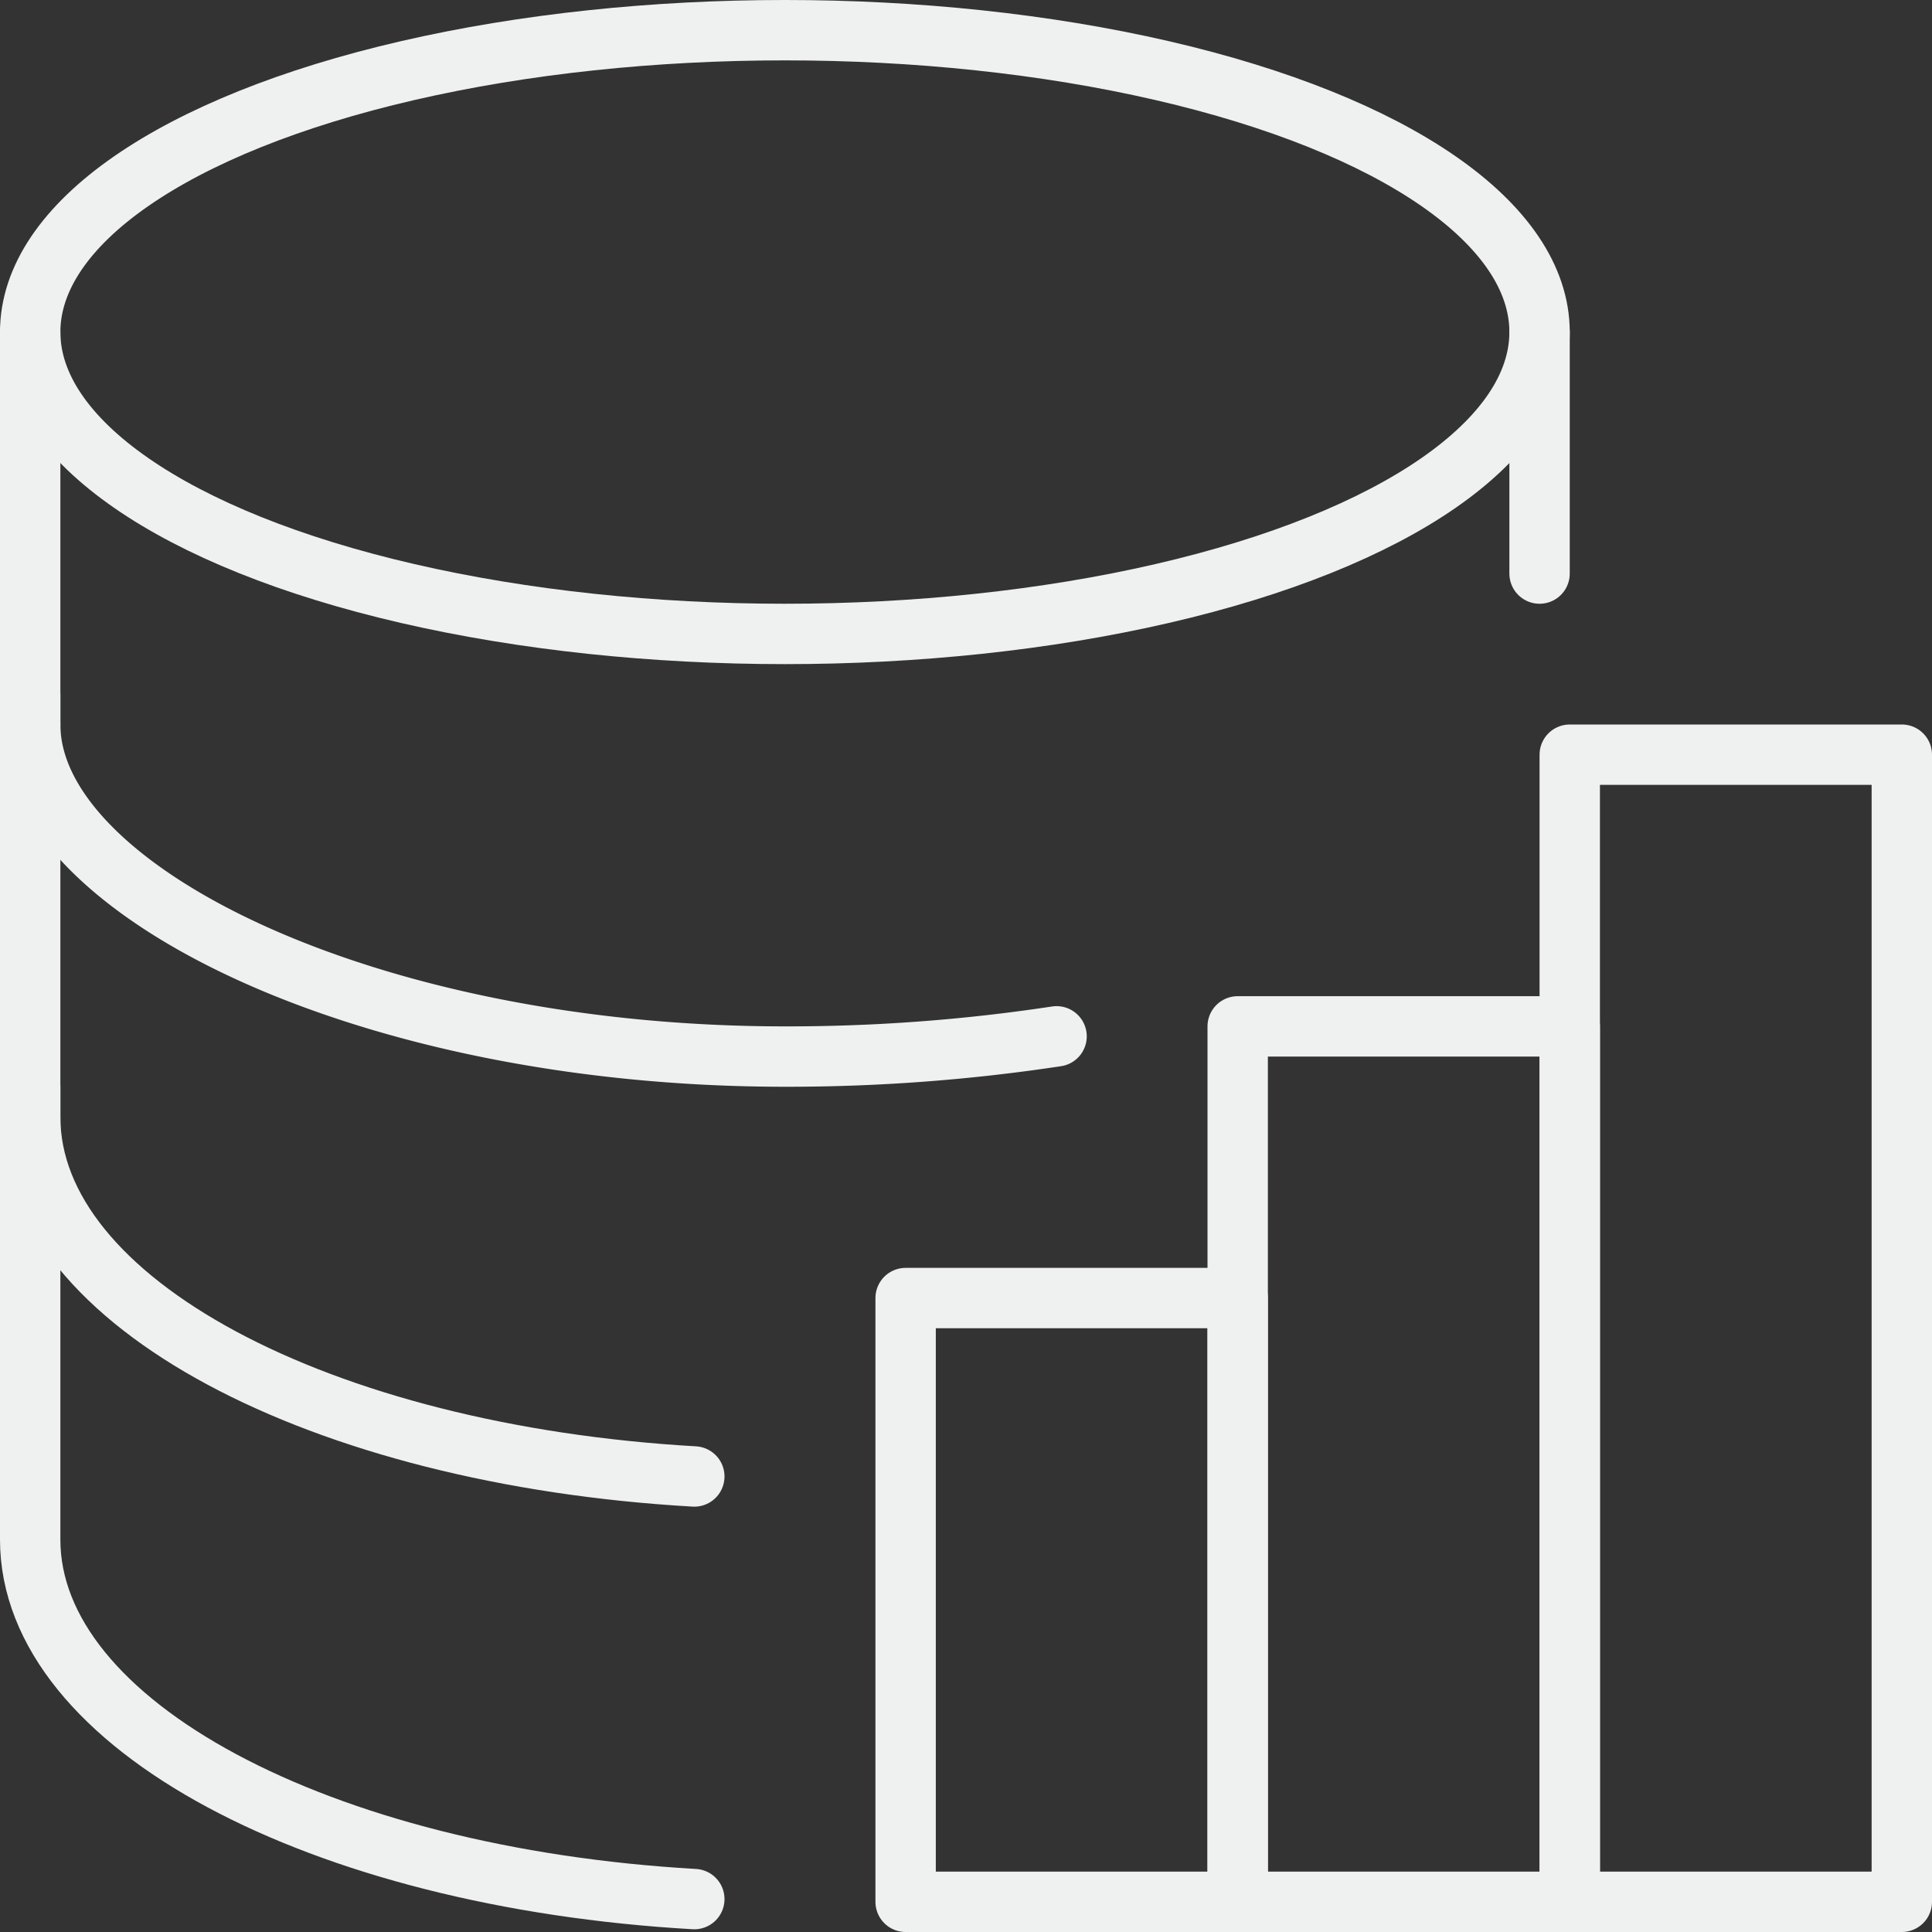
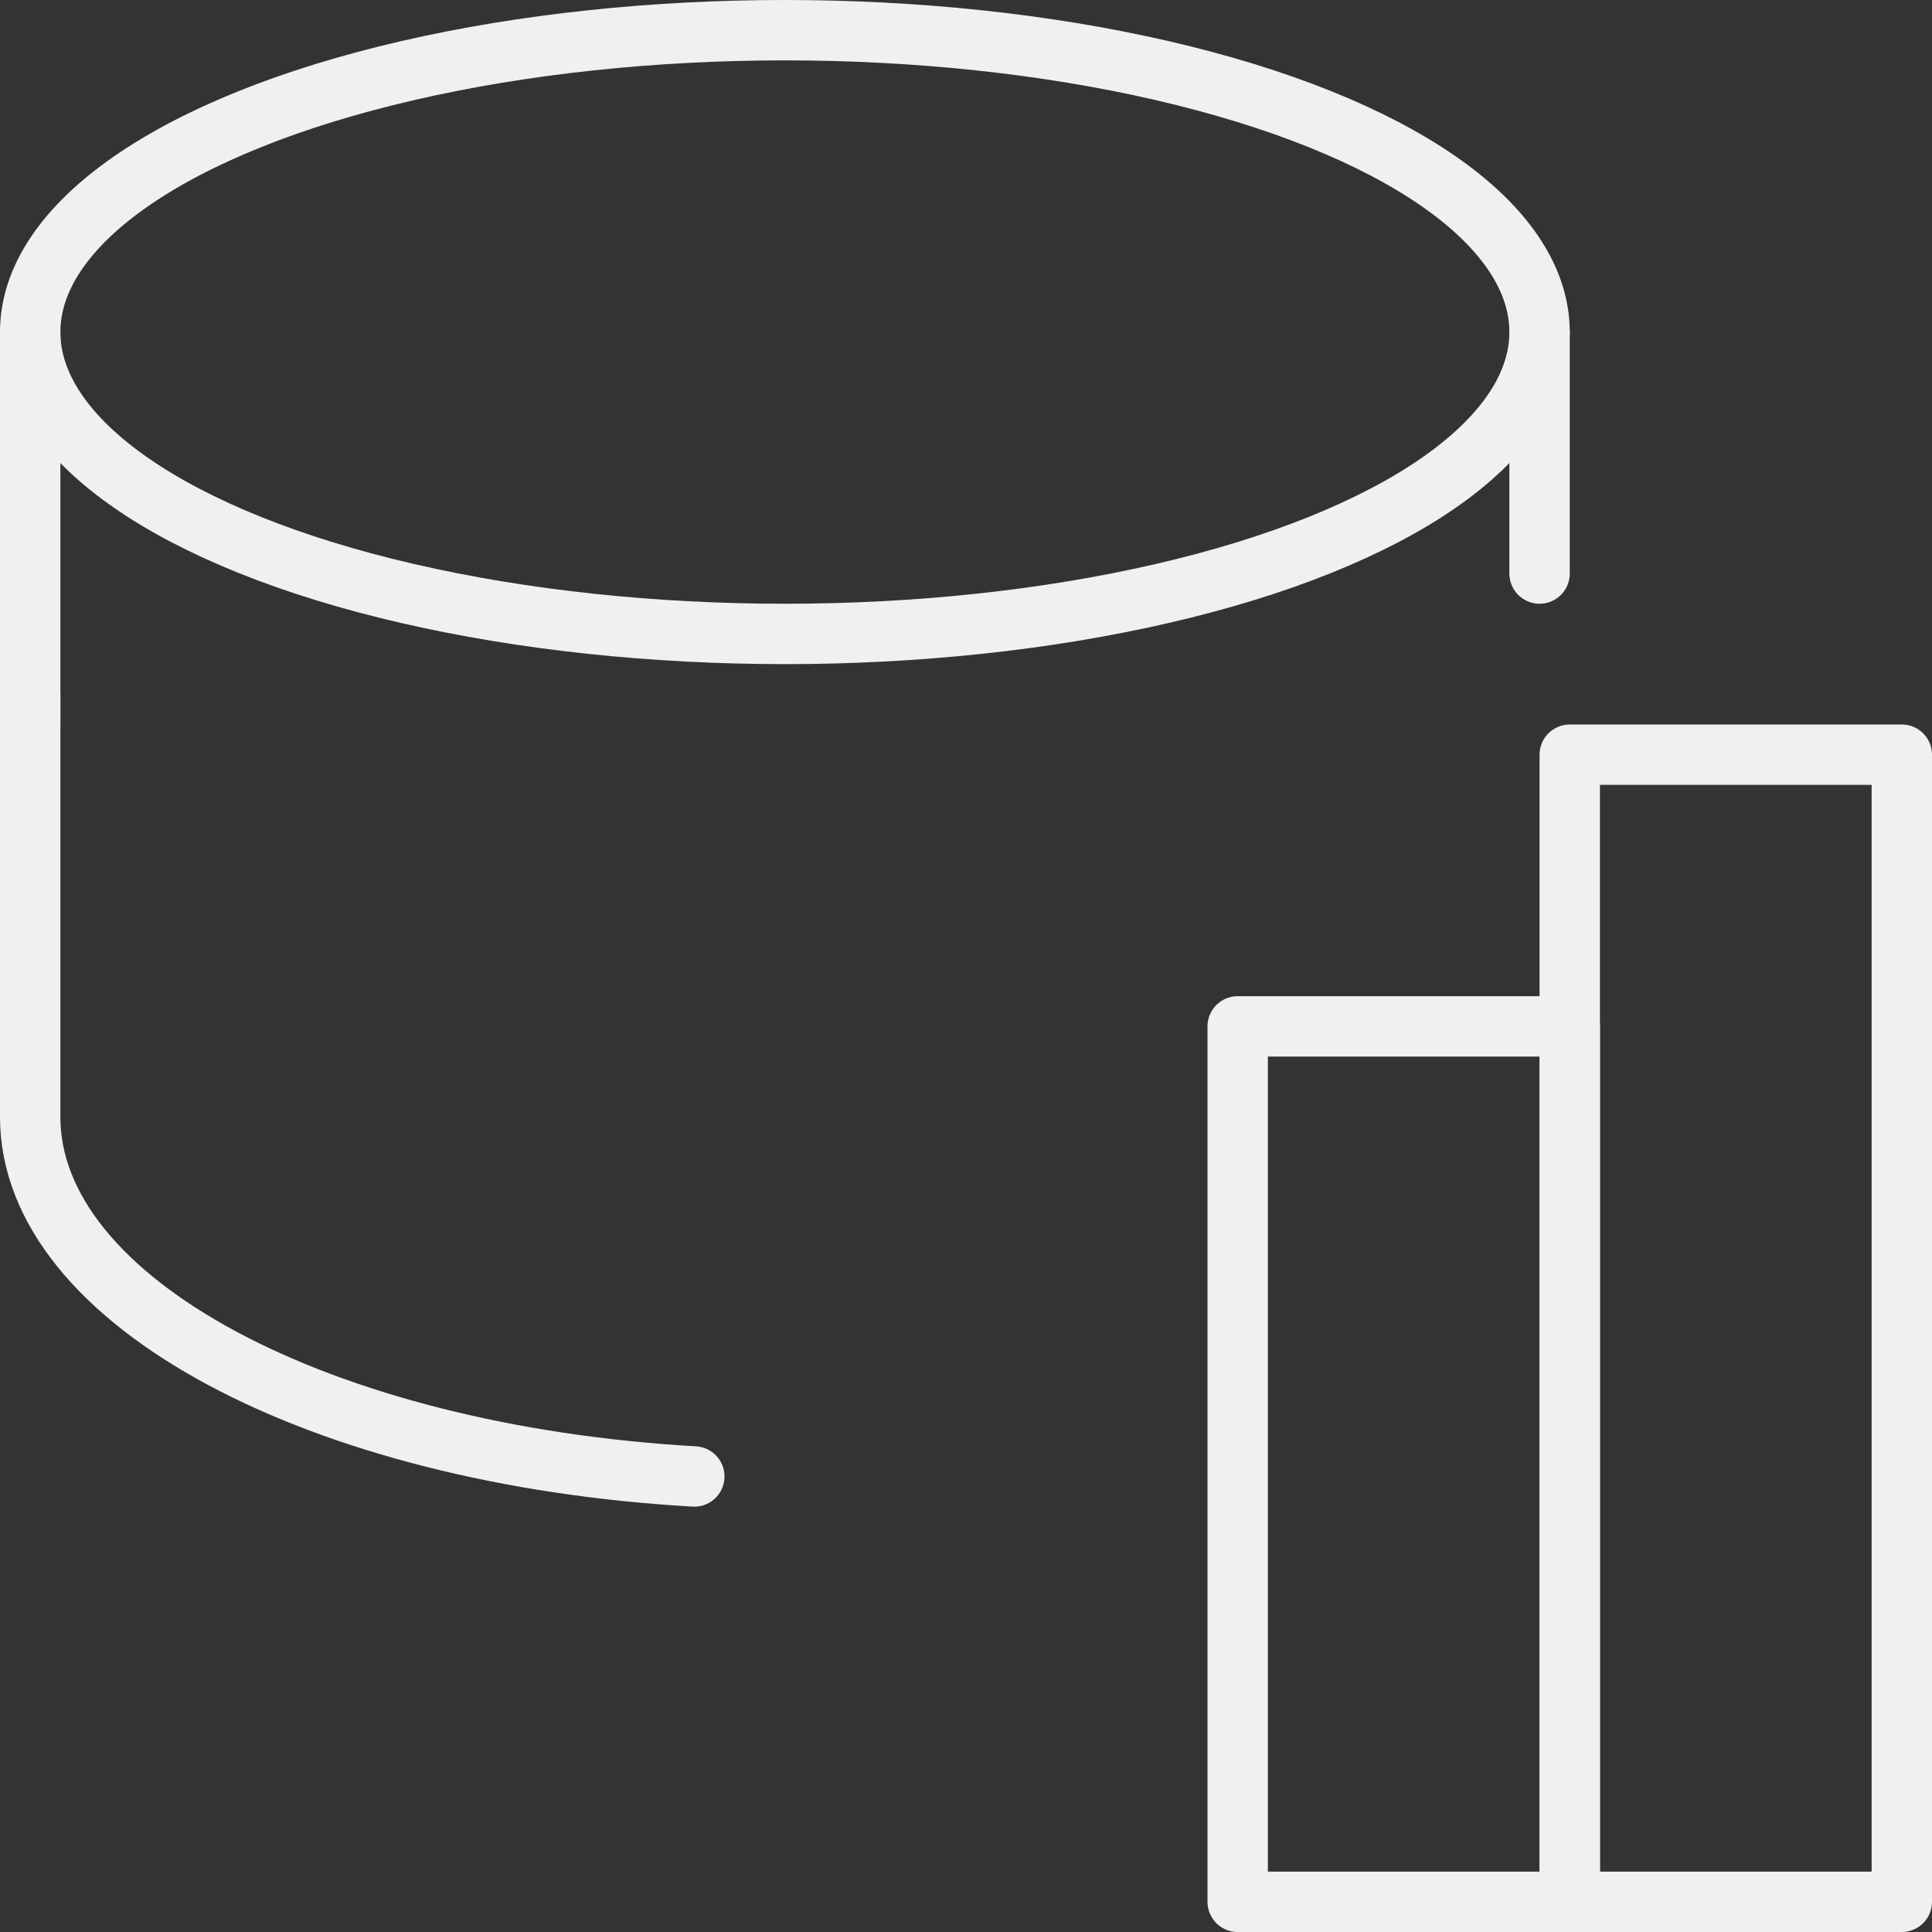
<svg xmlns="http://www.w3.org/2000/svg" id="Layer_1" data-name="Layer 1" viewBox="0 0 64 64">
  <rect x="0" y="0" width="64" height="64" fill="#333333" stroke="none" />
  <defs>
    <style>.cls-1{fill:none;stroke:#eff0f0;stroke-linecap:round;stroke-linejoin:round;stroke-width:2px;}</style>
  </defs>
  <g id="statistics">
-     <rect class="cls-1" x="30" y="43" width="11" height="20" />
    <rect class="cls-1" x="41" y="34" width="11" height="29" />
    <rect class="cls-1" x="52" y="25" width="11" height="38" />
    <g id="database">
      <ellipse class="cls-1" cx="26" cy="11" rx="25" ry="10" />
-       <path class="cls-1" d="M35,34.33A59.44,59.44,0,0,1,26,35C12.19,35,1,29.52,1,24" />
-       <path class="cls-1" d="M1,36V51c0,6.14,9.61,11.2,22,11.91" />
      <path class="cls-1" d="M1,23V37c0,6.14,9.61,11.2,22,11.91" />
      <line class="cls-1" x1="51" y1="19" x2="51" y2="11" />
      <line class="cls-1" x1="1" y1="24" x2="1" y2="11" />
    </g>
  </g>
</svg>